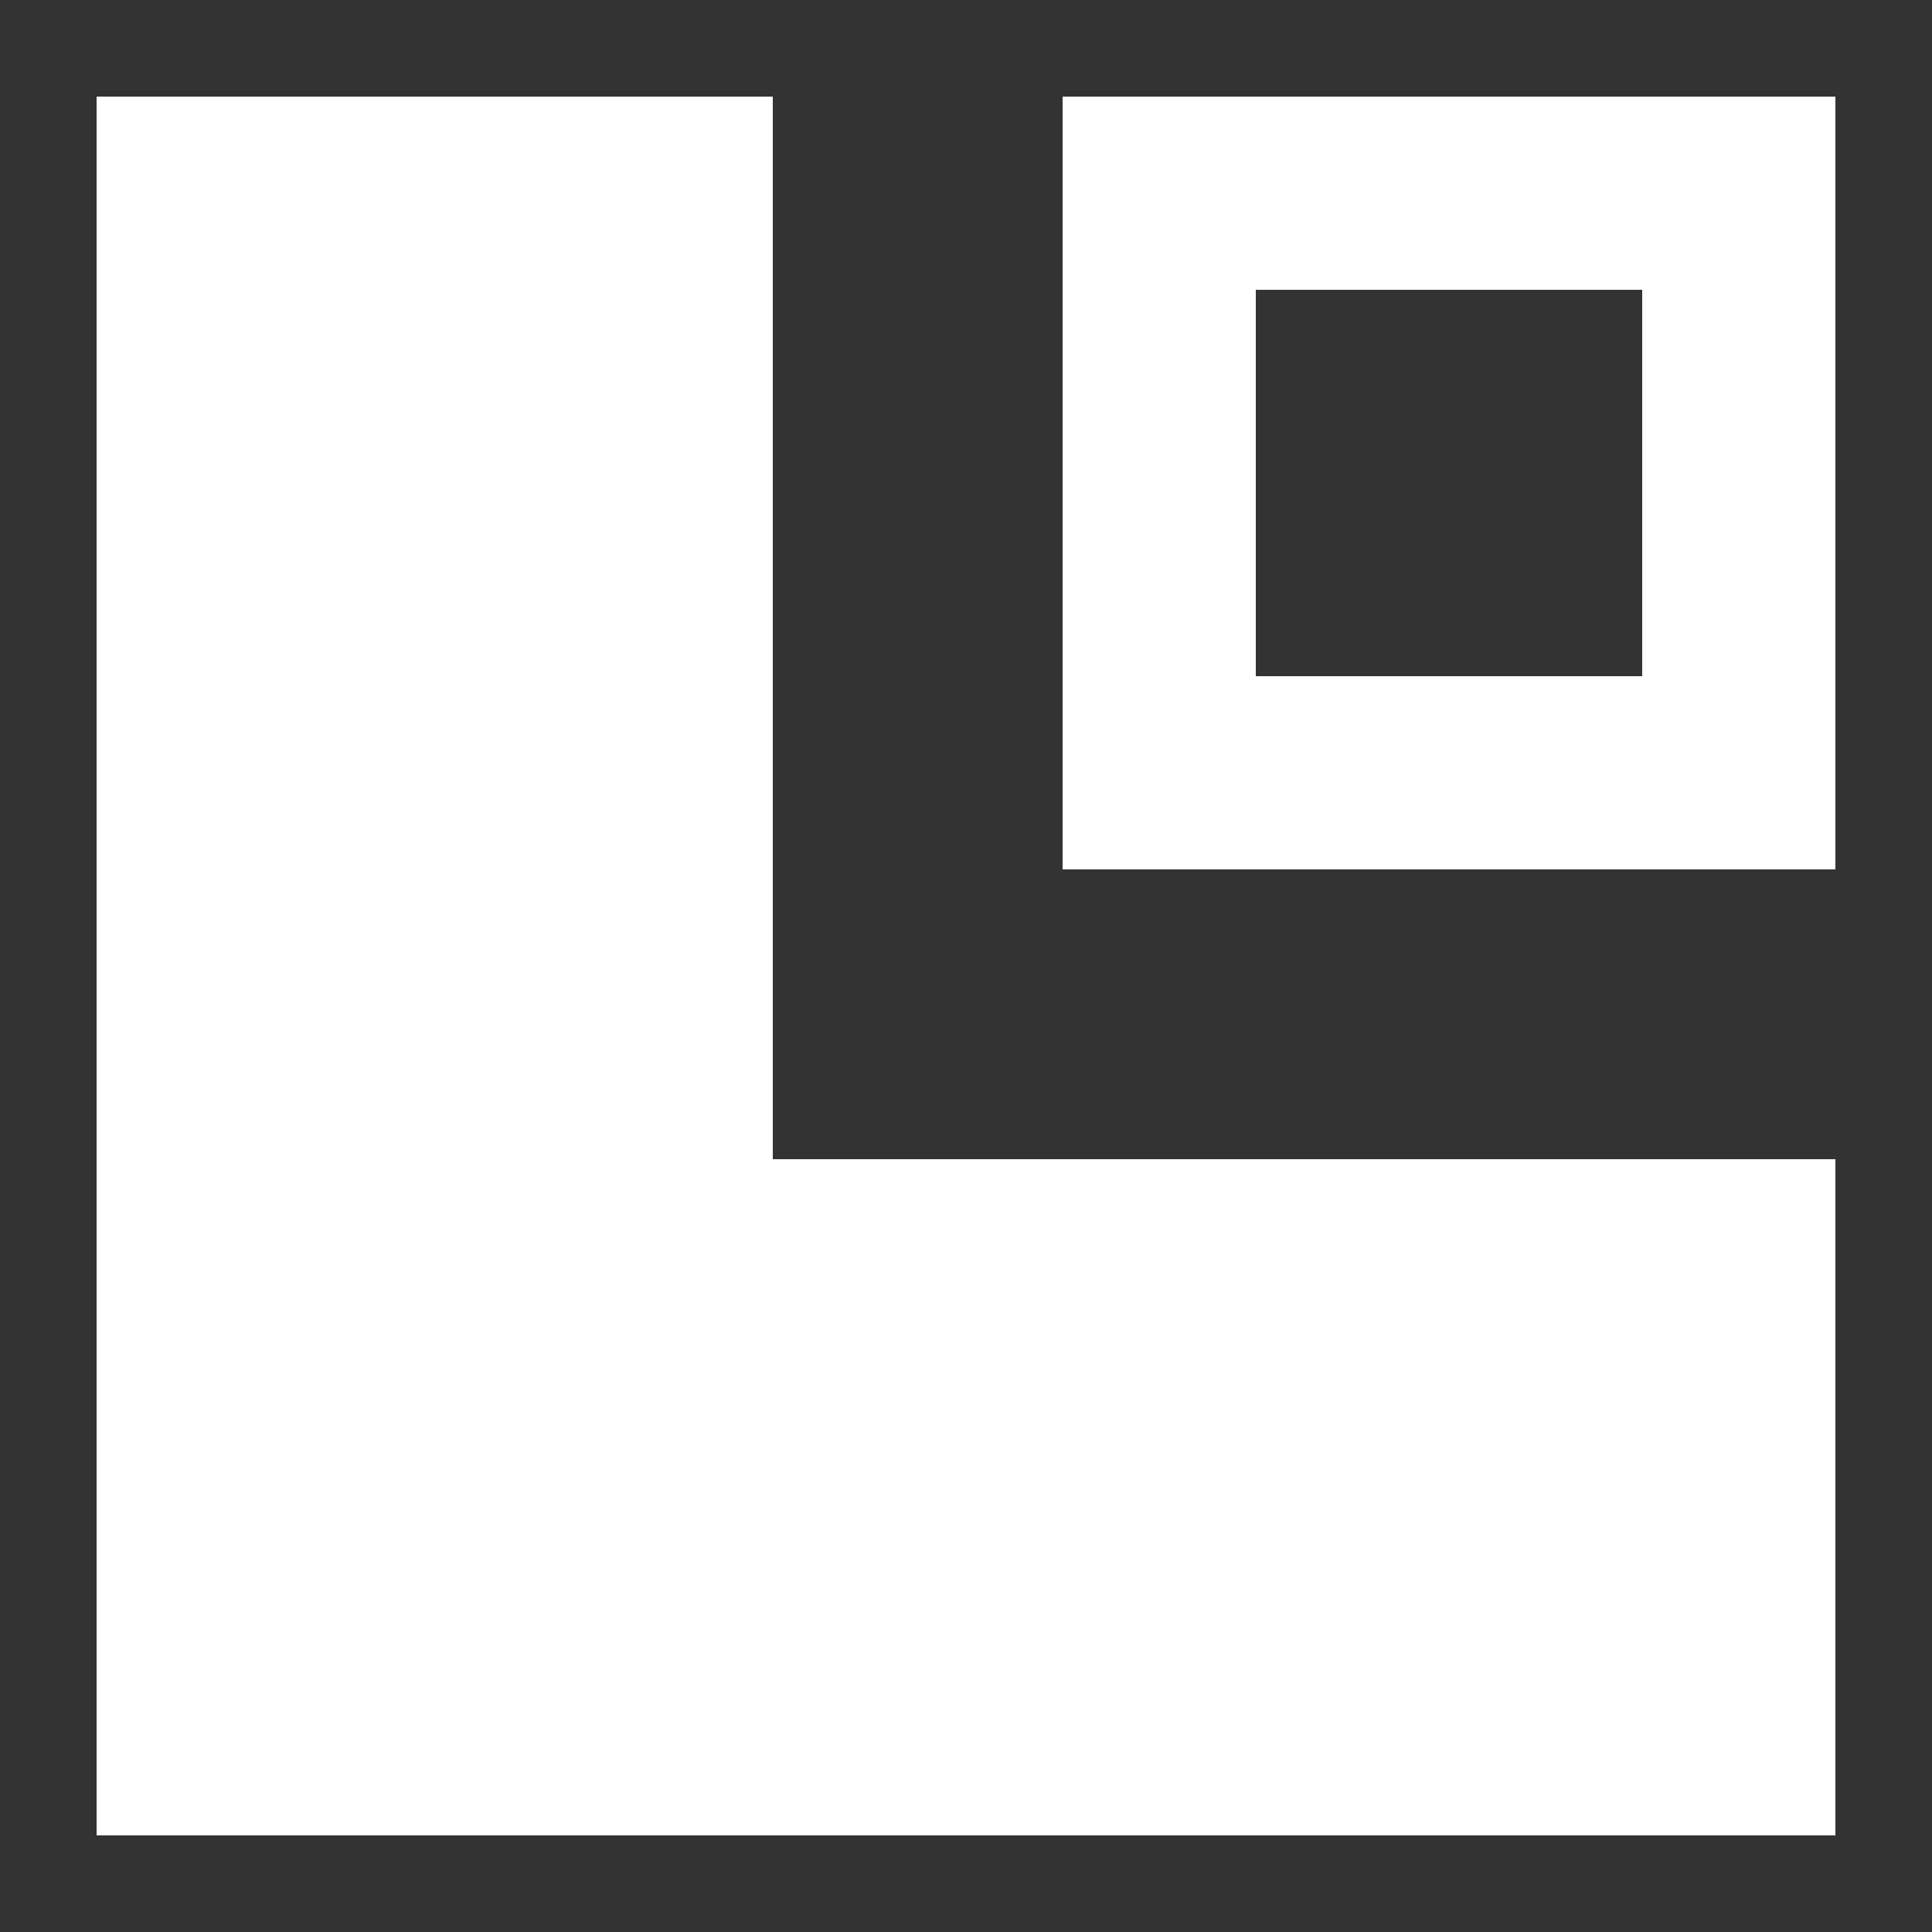
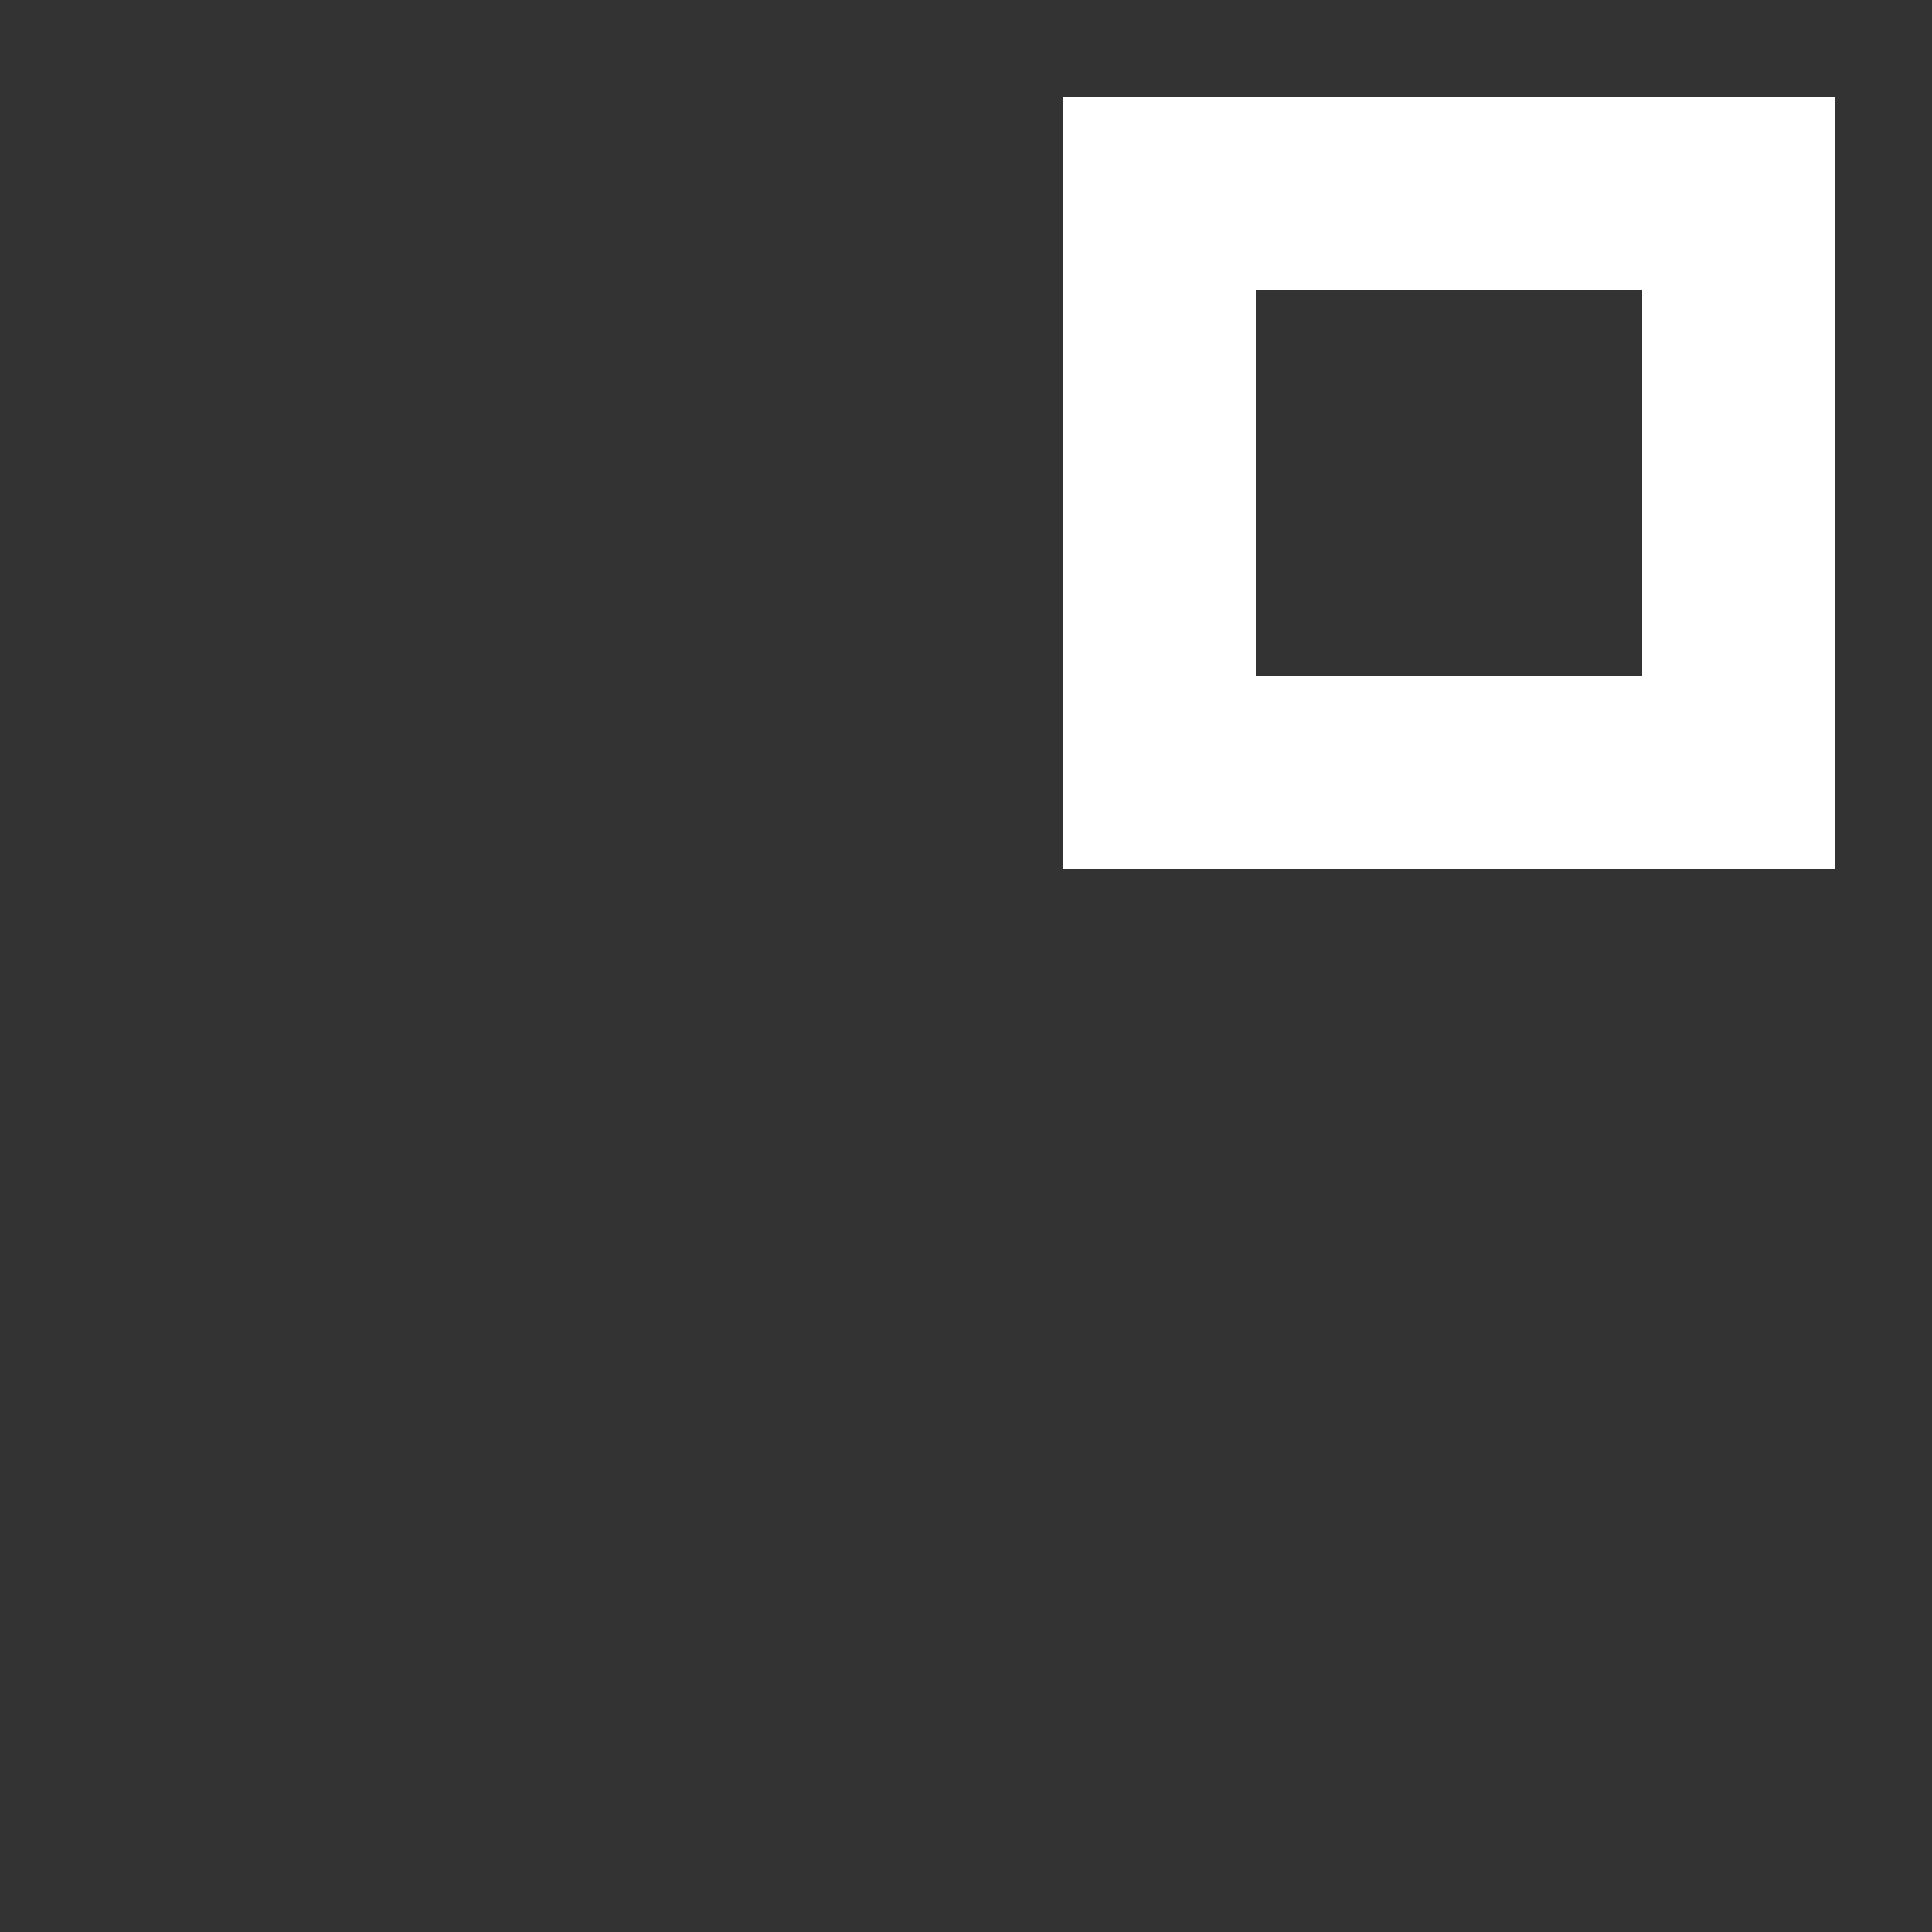
<svg xmlns="http://www.w3.org/2000/svg" width="20" height="20" viewBox="0 0 20 20">
  <rect x="0" y="0" width="20" height="20" fill="#333333" stroke="none" />
  <title>layout</title>
  <g fill="#fff">
-     <path d="M8 12V1H1v18h18v-7z" />
    <path d="M11 1v8h8V1zm6 6h-4V3h4z" />
  </g>
</svg>